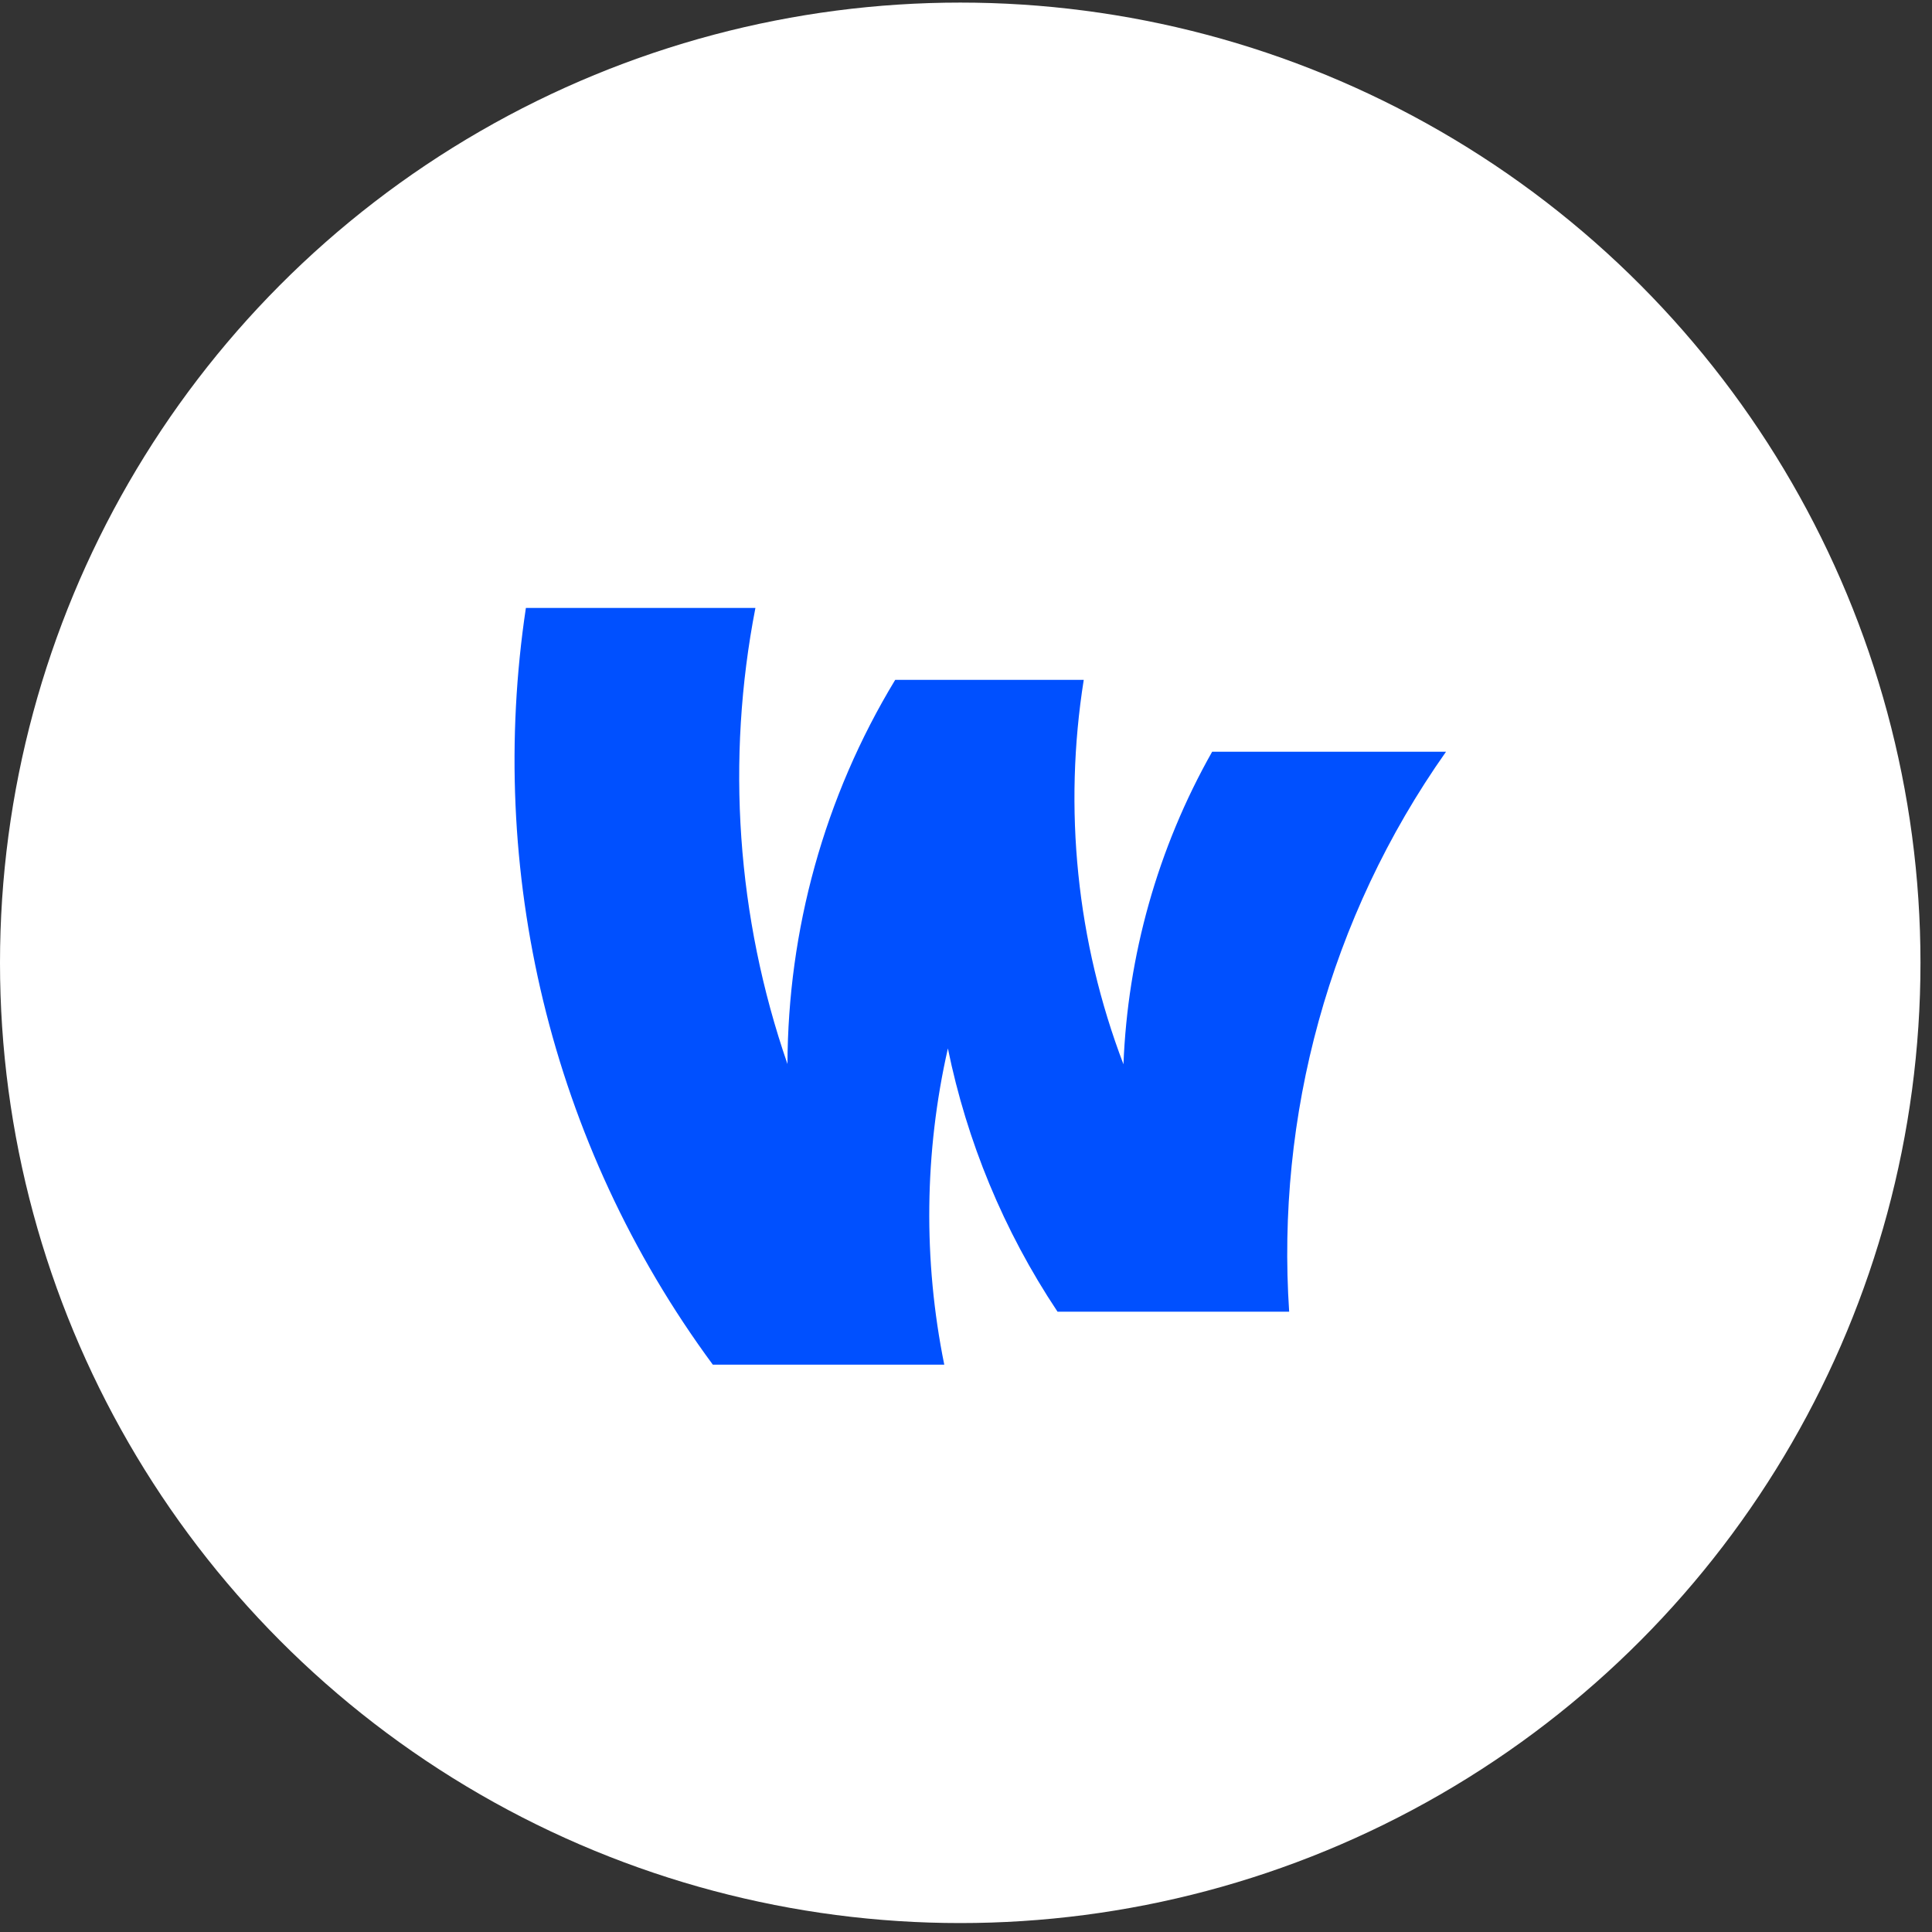
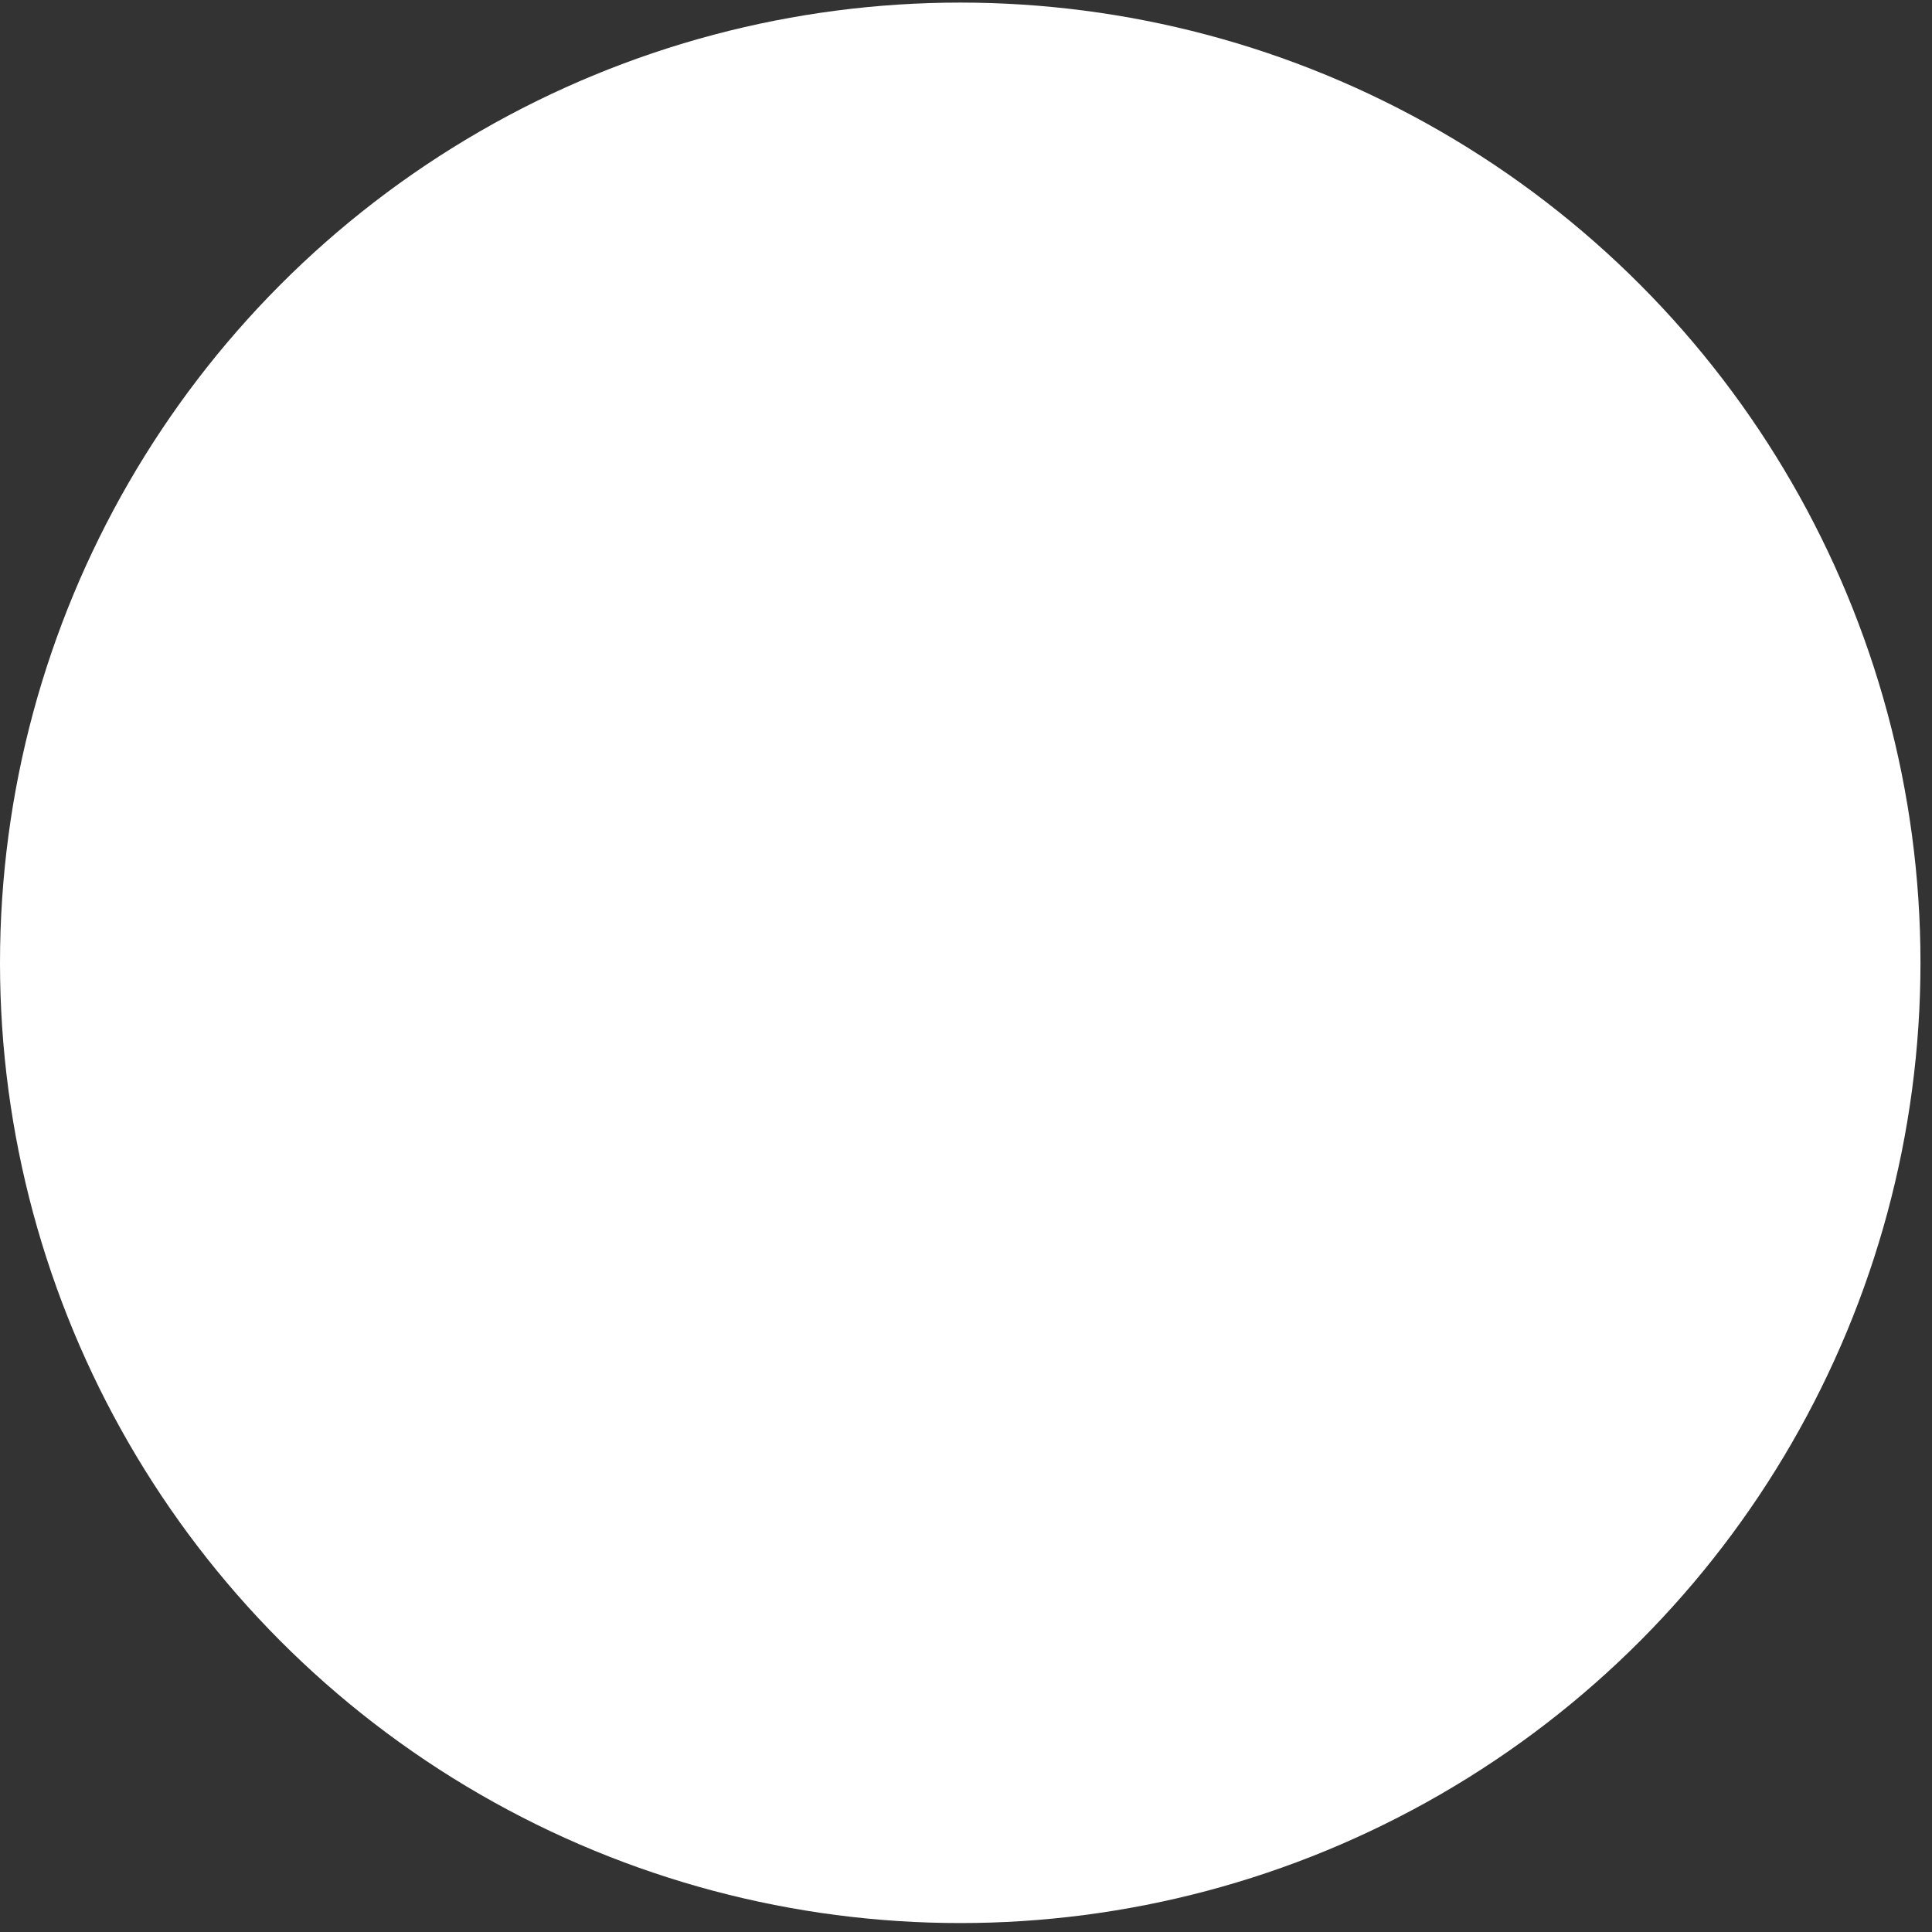
<svg xmlns="http://www.w3.org/2000/svg" width="56" height="56" viewBox="0 0 56 56" fill="none">
  <rect x="0" y="0" width="56" height="56" fill="#333333" stroke="none" />
  <circle cx="27.833" cy="27.908" r="27.833" fill="white" />
-   <path d="M37.367 38.02C36.991 32.37 38.508 26.616 41.914 21.789H35.135C33.545 24.6 32.687 27.713 32.564 30.849C31.204 27.285 30.821 23.433 31.413 19.706H25.948C23.879 23.118 22.839 26.978 22.825 30.841C21.352 26.583 21.042 22.012 21.896 17.622H15.243C14.107 25.192 15.914 33.118 20.661 39.555H27.37C26.757 36.531 26.792 33.4 27.475 30.389C28.023 33.069 29.083 35.664 30.653 38.02H37.367Z" fill="#0050FF" />
</svg>